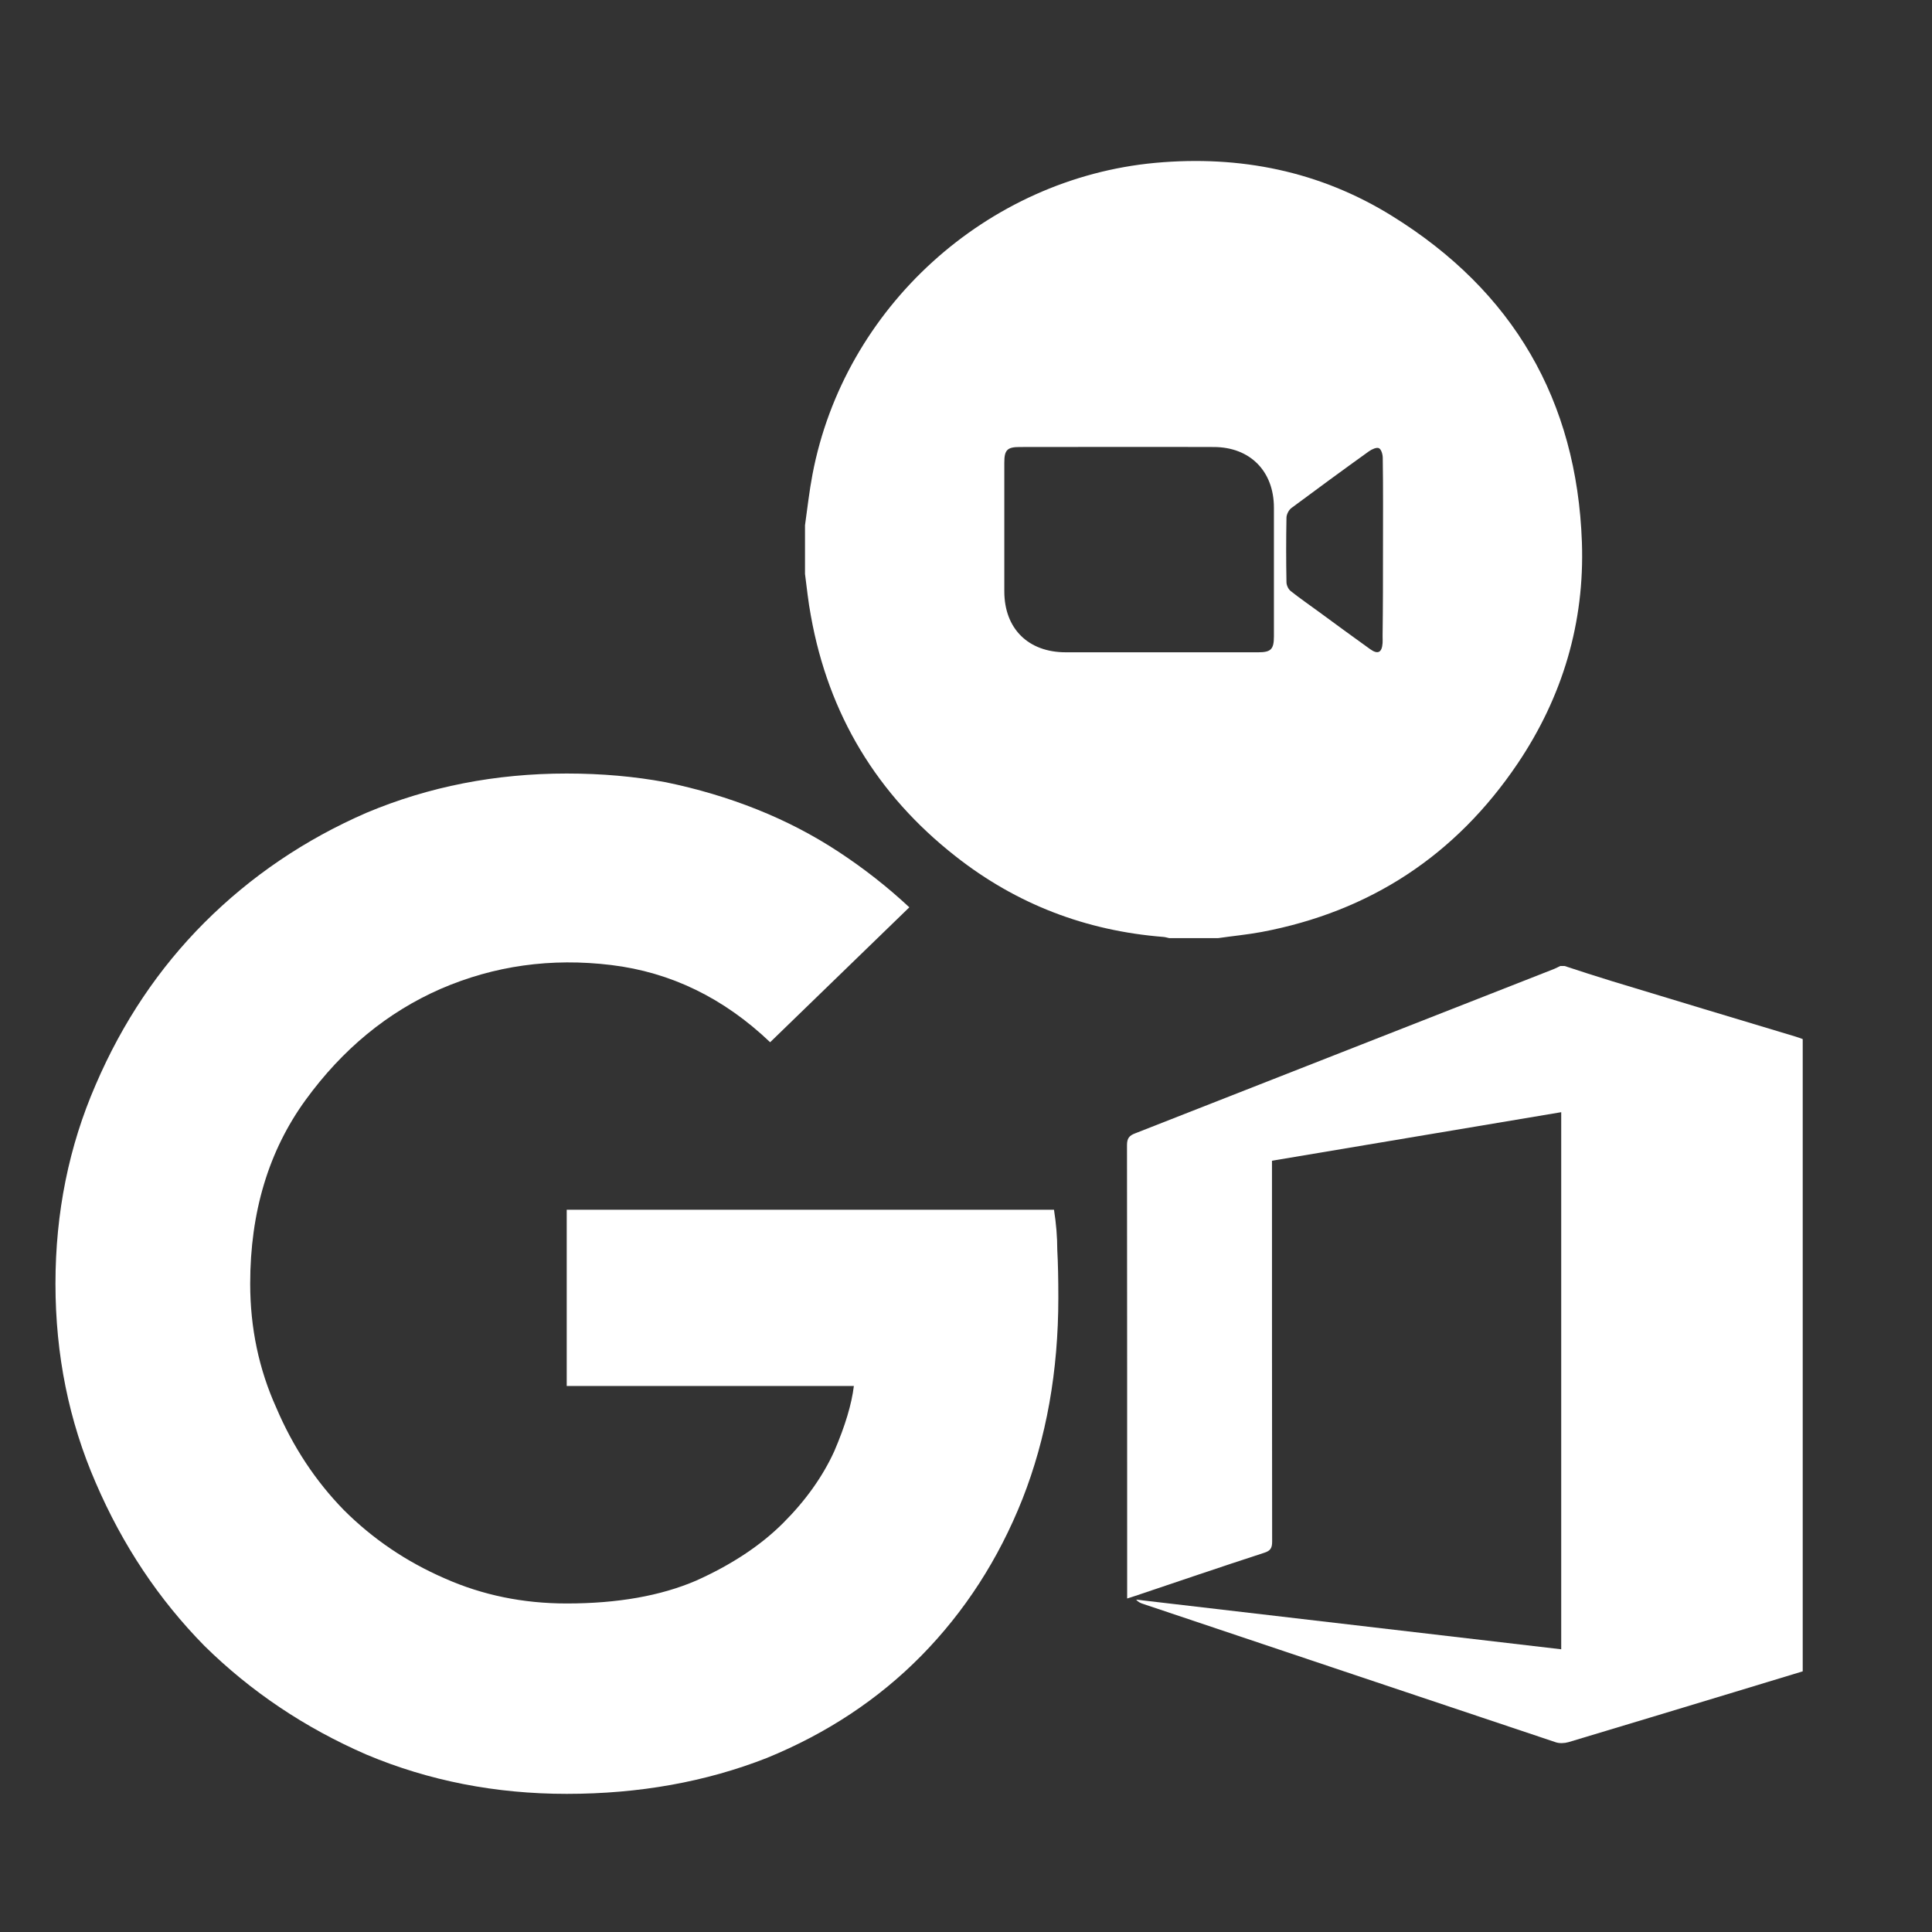
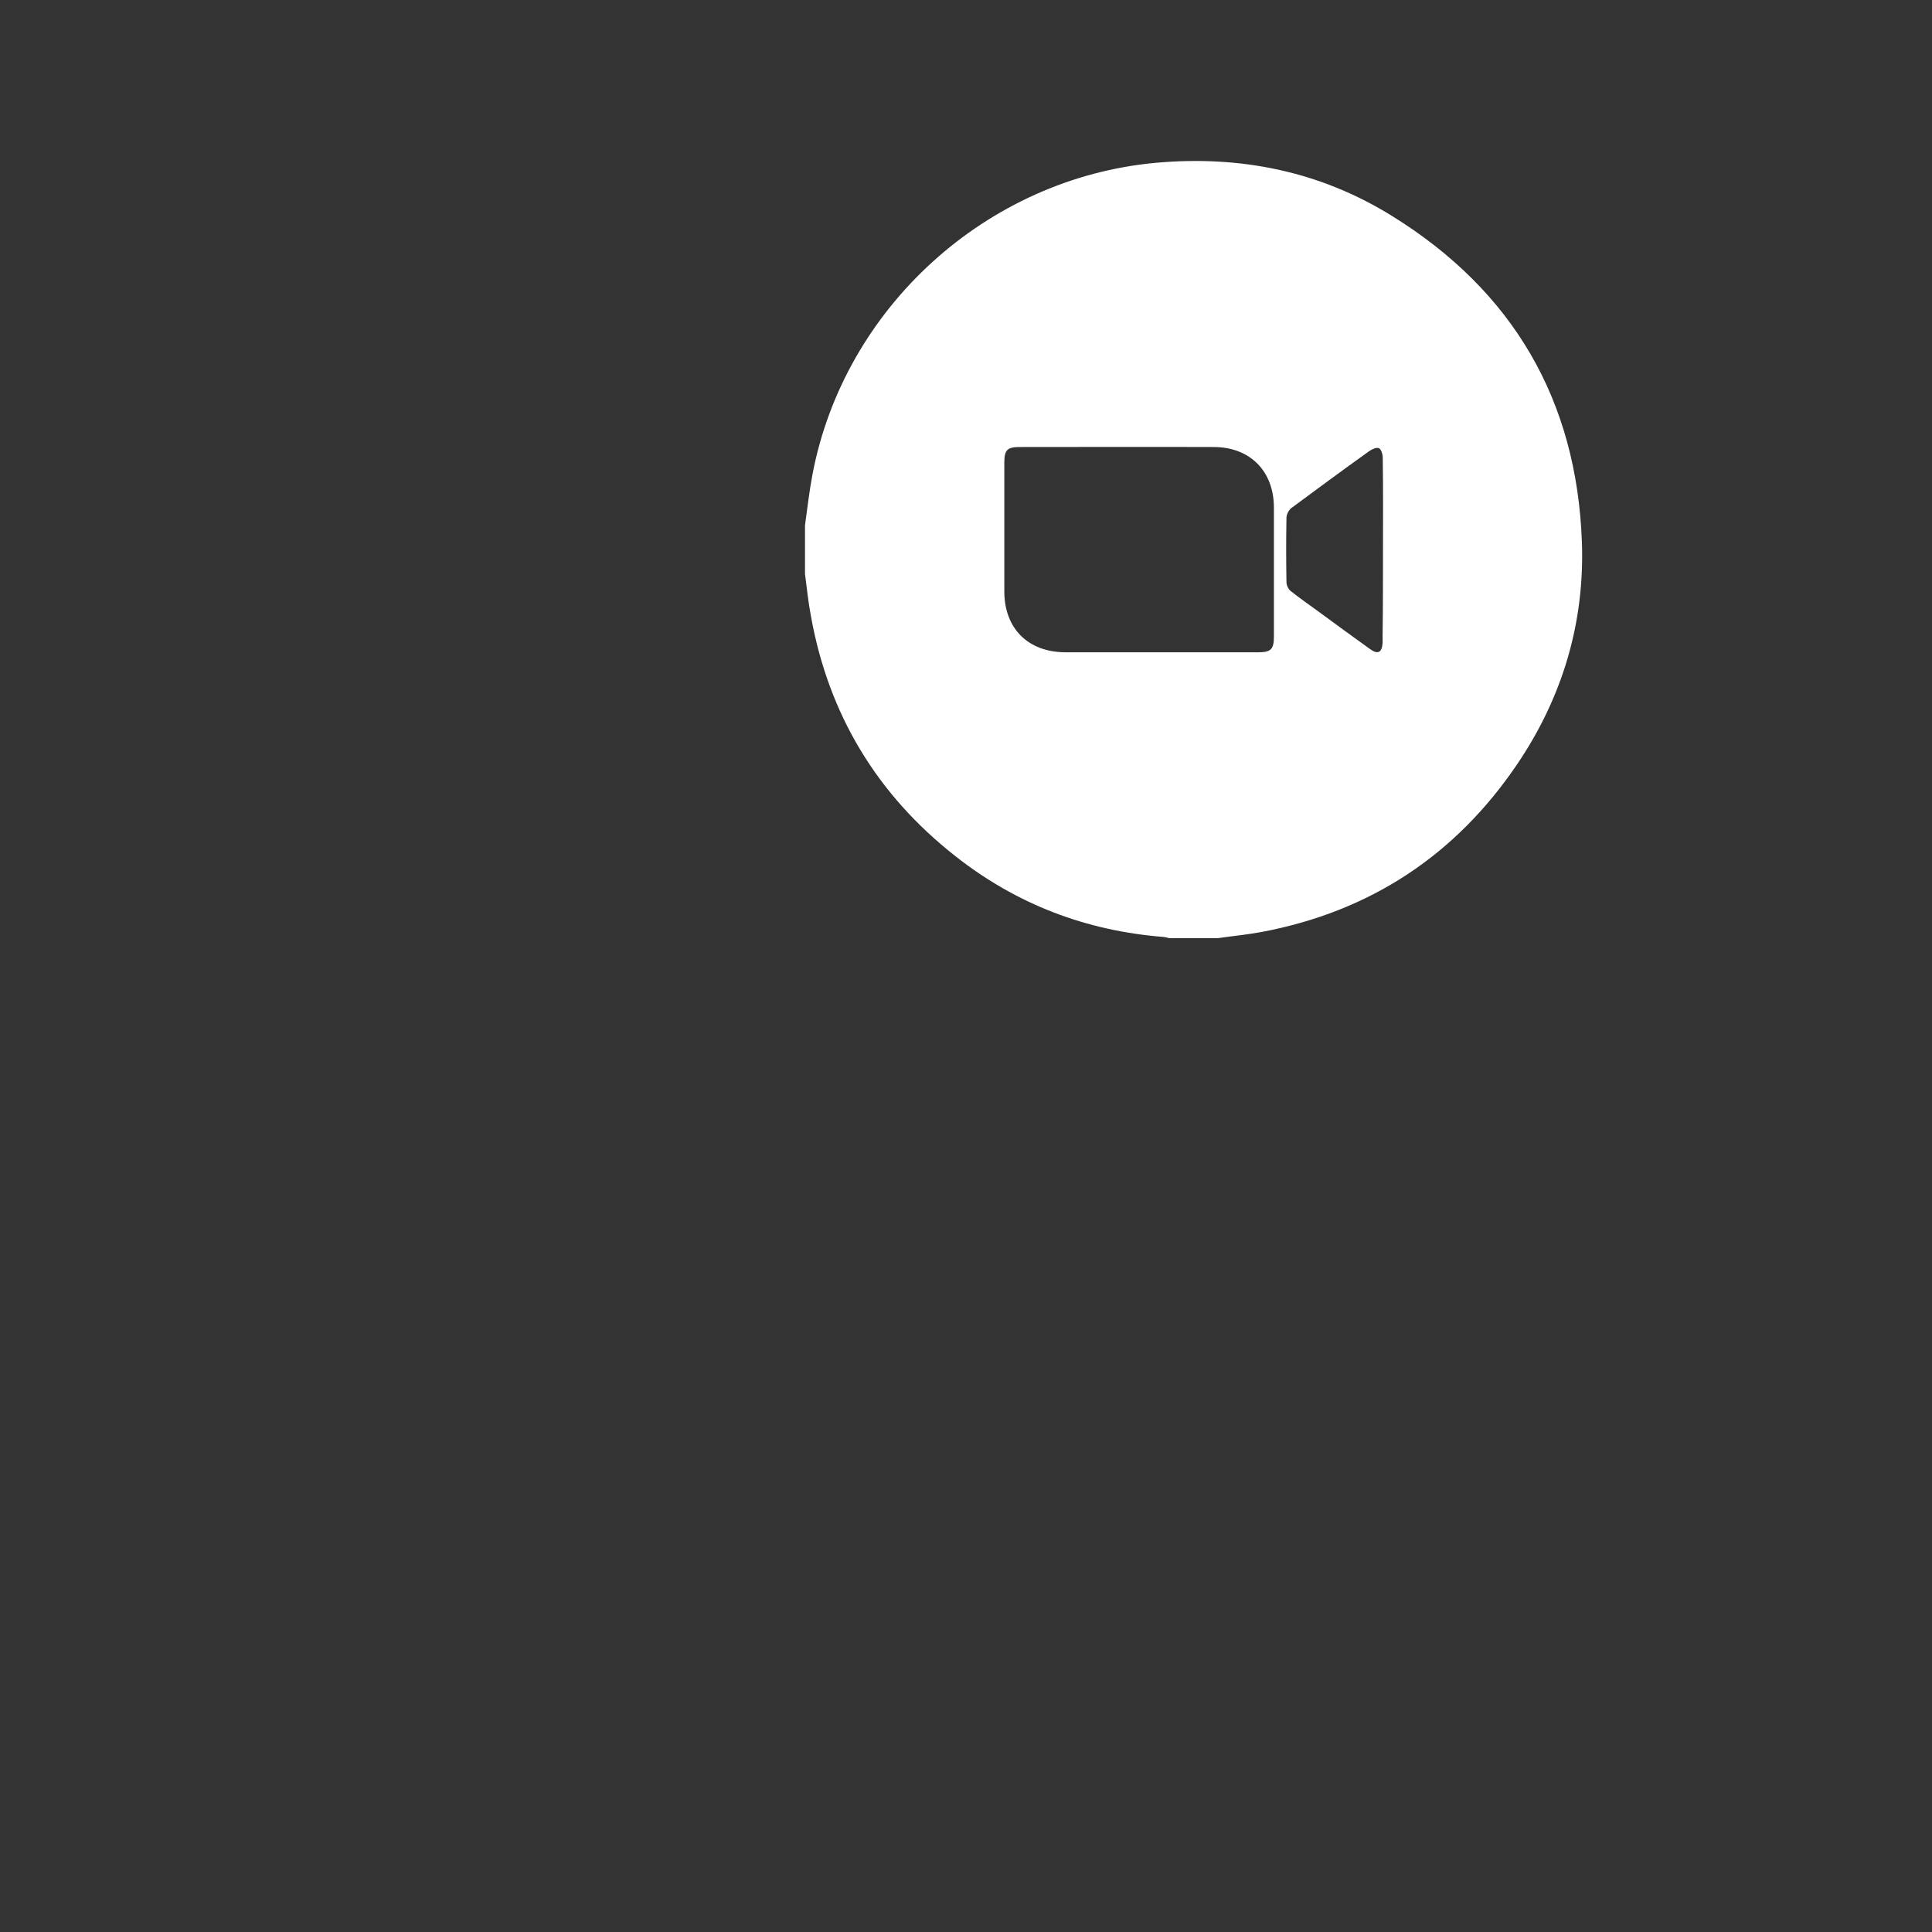
<svg xmlns="http://www.w3.org/2000/svg" width="24" height="24" viewBox="0 0 24 24" fill="none">
  <rect x="0" y="0" width="24" height="24" fill="#333333" stroke="none" />
  <path d="M10 7.129C10 6.928 10 6.726 10 6.525C10.03 6.313 10.053 6.102 10.093 5.893C10.486 3.823 12.254 2.217 14.352 2.023C15.405 1.927 16.397 2.126 17.296 2.685C18.794 3.614 19.588 4.971 19.651 6.736C19.686 7.733 19.411 8.657 18.852 9.486C18.084 10.624 17.021 11.324 15.669 11.578C15.49 11.611 15.309 11.628 15.13 11.654C14.928 11.654 14.727 11.654 14.526 11.654C14.5 11.649 14.478 11.641 14.453 11.639C13.491 11.563 12.627 11.233 11.869 10.636C10.894 9.871 10.292 8.874 10.073 7.65C10.04 7.477 10.023 7.303 10 7.129ZM14.405 8.103C14.813 8.103 15.221 8.103 15.631 8.103C15.787 8.103 15.825 8.066 15.825 7.907C15.825 7.373 15.825 6.84 15.825 6.306C15.825 5.853 15.528 5.553 15.077 5.553C14.274 5.55 13.468 5.553 12.665 5.553C12.513 5.553 12.476 5.591 12.476 5.744C12.476 6.278 12.476 6.812 12.476 7.346C12.476 7.809 12.773 8.103 13.239 8.103C13.627 8.103 14.017 8.103 14.405 8.103ZM17.18 6.827C17.18 6.447 17.183 6.067 17.177 5.689C17.177 5.646 17.16 5.583 17.13 5.568C17.102 5.553 17.041 5.581 17.006 5.606C16.684 5.837 16.361 6.074 16.042 6.311C16.009 6.336 15.981 6.391 15.981 6.432C15.976 6.699 15.976 6.965 15.981 7.232C15.981 7.27 16.004 7.318 16.032 7.341C16.145 7.431 16.263 7.512 16.379 7.597C16.593 7.754 16.805 7.91 17.019 8.063C17.117 8.134 17.167 8.106 17.175 7.988C17.177 7.96 17.175 7.932 17.175 7.902C17.18 7.542 17.18 7.184 17.18 6.827Z" fill="#FFFFFF" />
-   <path d="M19.436 12C19.631 12.064 19.826 12.128 20.02 12.187C20.781 12.419 21.544 12.648 22.305 12.877C22.336 12.887 22.364 12.896 22.394 12.908C22.394 15.526 22.394 18.14 22.394 20.762C22.11 20.847 21.828 20.935 21.544 21.02C20.856 21.228 20.171 21.436 19.483 21.642C19.433 21.656 19.37 21.659 19.323 21.642C17.616 21.072 15.909 20.497 14.202 19.925C14.171 19.916 14.139 19.901 14.113 19.871C15.871 20.076 17.628 20.282 19.394 20.488C19.394 18.26 19.394 16.042 19.394 13.816C18.196 14.017 17.001 14.218 15.801 14.419C15.801 14.46 15.801 14.497 15.801 14.535C15.801 16.075 15.801 17.612 15.803 19.152C15.803 19.232 15.78 19.265 15.705 19.289C15.167 19.464 14.634 19.646 14.099 19.826C14.07 19.835 14.04 19.845 14.002 19.857C14.002 19.814 14.002 19.781 14.002 19.748C14.002 17.908 14.002 16.065 14 14.225C14 14.143 14.026 14.107 14.101 14.079C15.836 13.398 17.571 12.717 19.307 12.036C19.332 12.026 19.356 12.012 19.382 12C19.398 12 19.417 12 19.436 12Z" fill="#FFFFFF" />
-   <path d="M13.147 16.122C13.147 17.032 12.999 17.865 12.701 18.622C12.404 19.37 11.985 20.018 11.445 20.568C10.913 21.108 10.274 21.532 9.526 21.838C8.769 22.135 7.941 22.284 7.04 22.284C6.157 22.284 5.328 22.122 4.554 21.797C3.788 21.464 3.117 21.014 2.54 20.446C1.973 19.87 1.522 19.194 1.189 18.419C0.856 17.654 0.689 16.829 0.689 15.947C0.689 15.064 0.856 14.239 1.189 13.474C1.522 12.699 1.973 12.028 2.54 11.46C3.117 10.884 3.788 10.429 4.554 10.096C5.328 9.771 6.157 9.609 7.04 9.609C7.472 9.609 7.882 9.645 8.269 9.717C8.666 9.799 9.044 9.911 9.404 10.055C9.765 10.199 10.103 10.375 10.418 10.582C10.733 10.789 11.026 11.019 11.296 11.271L9.567 12.947C8.99 12.397 8.333 12.078 7.594 11.988C6.846 11.897 6.139 11.996 5.472 12.285C4.815 12.573 4.256 13.032 3.797 13.663C3.338 14.294 3.108 15.055 3.108 15.947C3.108 16.496 3.216 17.009 3.432 17.487C3.639 17.973 3.919 18.397 4.27 18.757C4.63 19.117 5.049 19.401 5.526 19.608C5.995 19.816 6.499 19.919 7.04 19.919C7.67 19.919 8.206 19.825 8.648 19.635C9.089 19.437 9.45 19.198 9.729 18.919C10.008 18.64 10.22 18.343 10.364 18.027C10.499 17.712 10.58 17.442 10.607 17.217H7.04V15.028H13.093C13.12 15.199 13.134 15.366 13.134 15.528C13.143 15.69 13.147 15.888 13.147 16.122Z" fill="#FFFFFF" />
</svg>